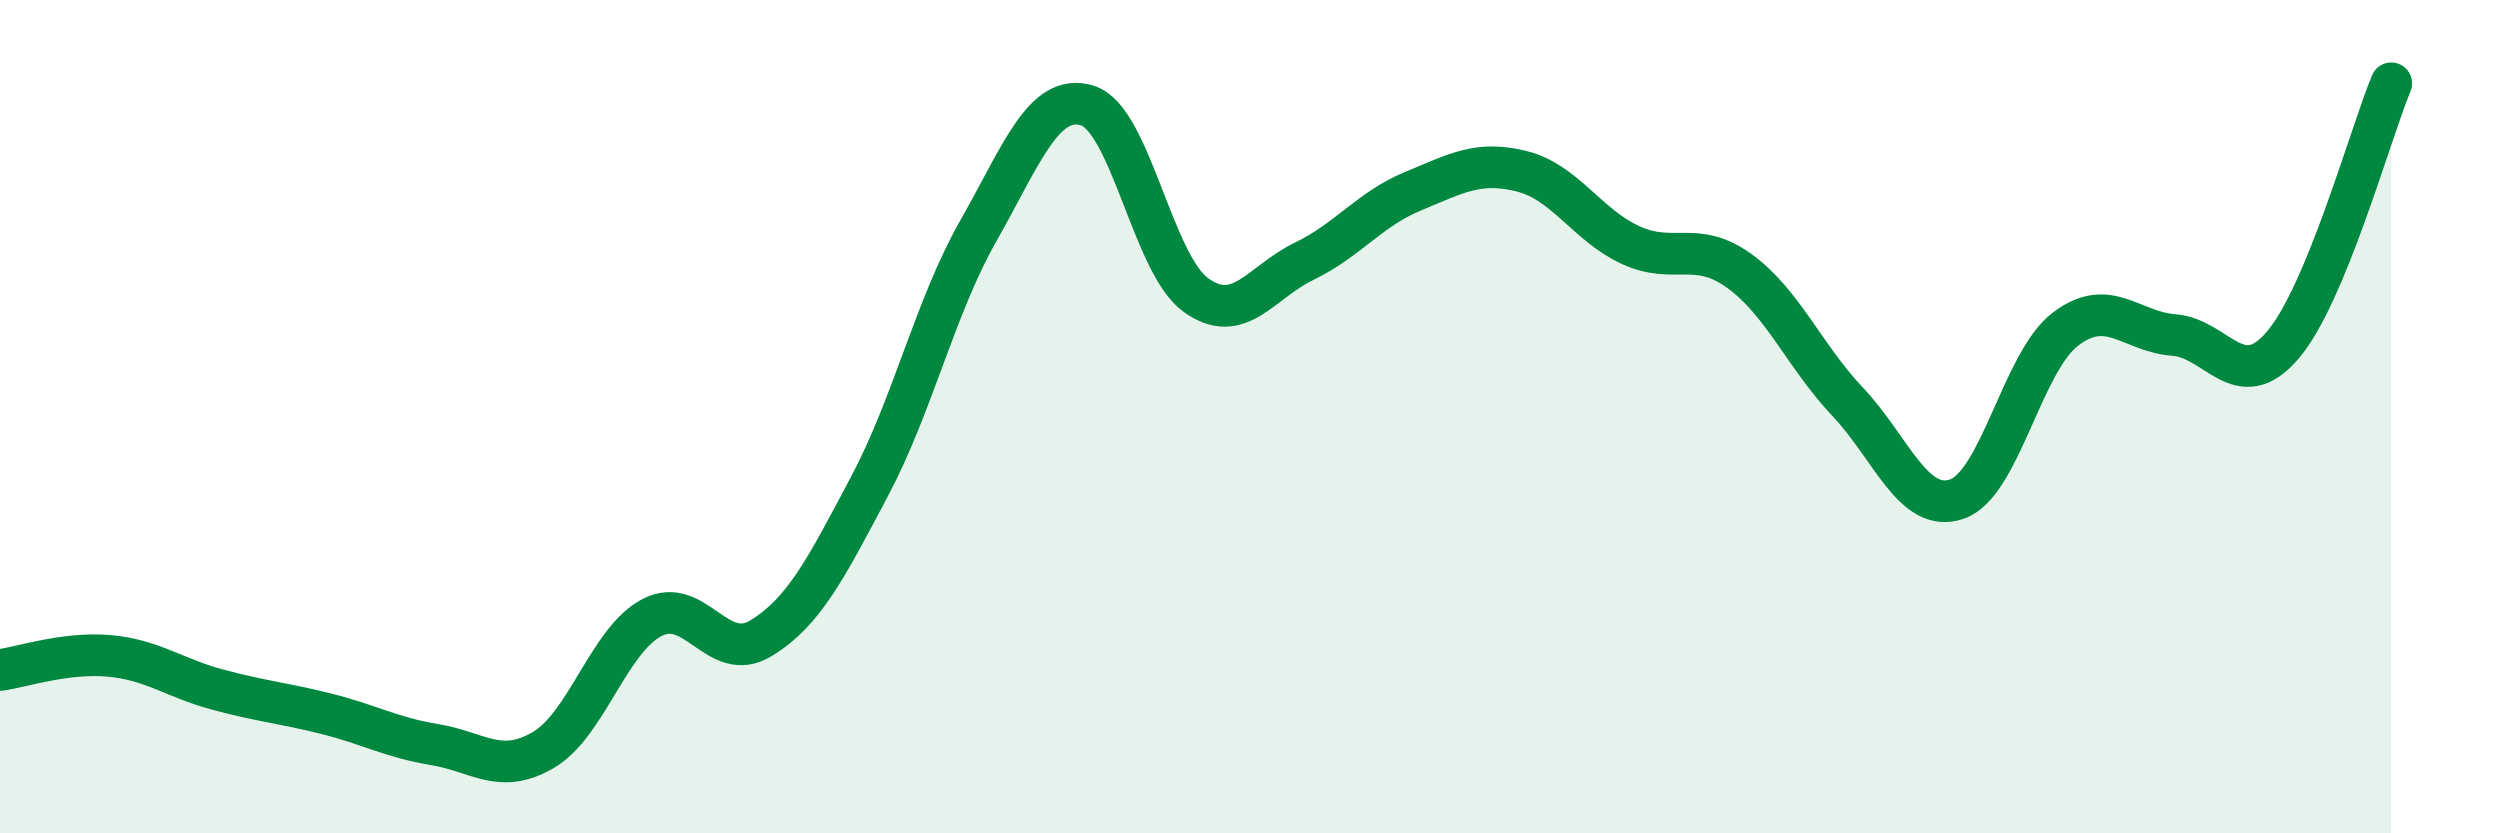
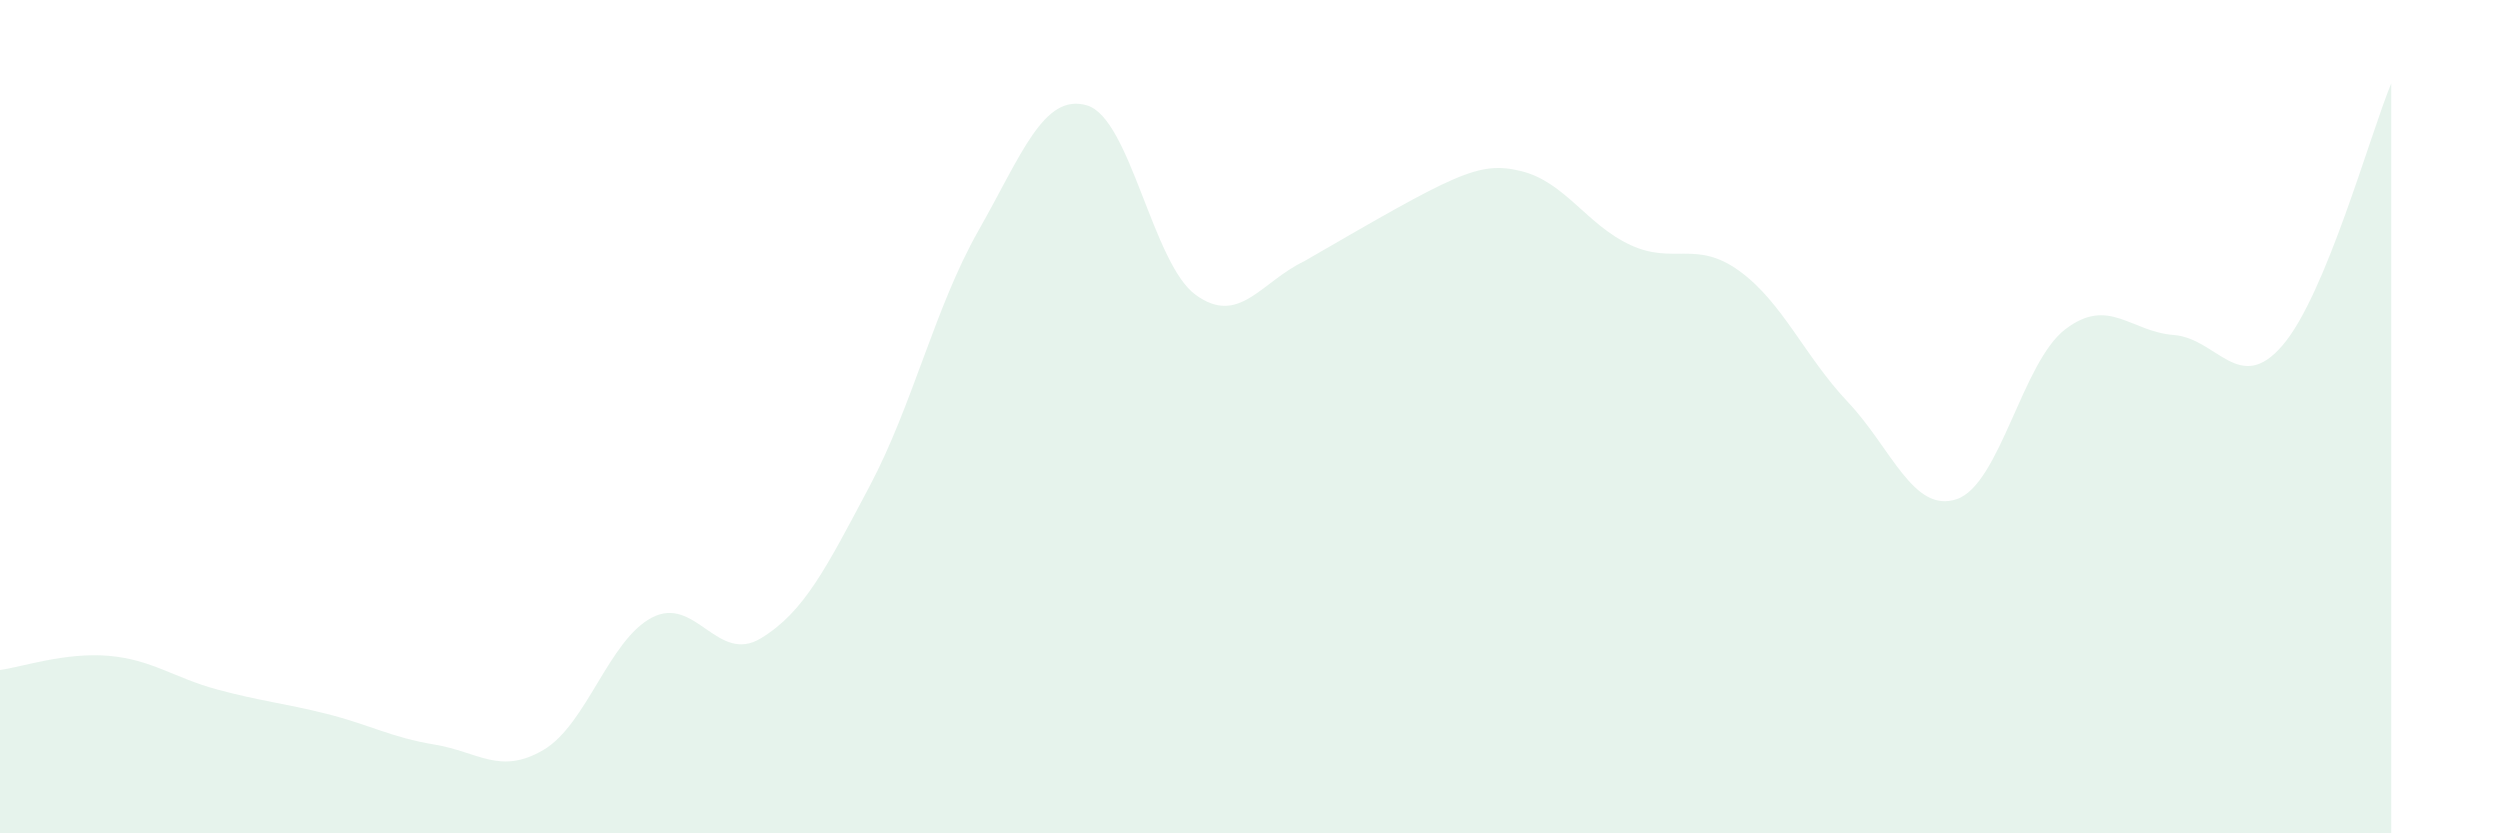
<svg xmlns="http://www.w3.org/2000/svg" width="60" height="20" viewBox="0 0 60 20">
-   <path d="M 0,16.08 C 0.52,16.01 1.57,15.65 2.61,15.74 C 3.65,15.83 4.18,16.27 5.22,16.55 C 6.26,16.83 6.79,16.87 7.83,17.13 C 8.87,17.39 9.39,17.7 10.43,17.87 C 11.47,18.04 12,18.61 13.04,18 C 14.08,17.39 14.61,15.36 15.65,14.82 C 16.69,14.28 17.22,15.95 18.26,15.32 C 19.3,14.69 19.83,13.63 20.87,11.67 C 21.91,9.71 22.44,7.37 23.48,5.54 C 24.52,3.71 25.05,2.22 26.09,2.53 C 27.13,2.84 27.66,6.33 28.7,7.08 C 29.74,7.83 30.26,6.77 31.3,6.27 C 32.34,5.77 32.87,5.02 33.91,4.59 C 34.95,4.16 35.48,3.85 36.52,4.11 C 37.56,4.37 38.09,5.4 39.13,5.88 C 40.17,6.36 40.7,5.75 41.74,6.5 C 42.78,7.25 43.31,8.55 44.35,9.65 C 45.39,10.75 45.92,12.33 46.96,11.98 C 48,11.63 48.53,8.69 49.57,7.9 C 50.61,7.11 51.13,7.96 52.17,8.04 C 53.21,8.12 53.74,9.5 54.78,8.29 C 55.82,7.08 56.87,3.26 57.39,2L57.39 20L0 20Z" fill="#008740" opacity="0.1" stroke-linecap="round" stroke-linejoin="round" />
-   <path d="M 0,16.08 C 0.52,16.01 1.57,15.65 2.61,15.74 C 3.65,15.83 4.18,16.27 5.22,16.55 C 6.26,16.83 6.79,16.87 7.83,17.13 C 8.87,17.39 9.39,17.7 10.43,17.87 C 11.47,18.04 12,18.61 13.04,18 C 14.08,17.39 14.61,15.36 15.65,14.82 C 16.69,14.28 17.22,15.95 18.26,15.32 C 19.3,14.69 19.83,13.63 20.87,11.67 C 21.91,9.71 22.44,7.37 23.48,5.54 C 24.52,3.71 25.05,2.22 26.09,2.53 C 27.13,2.84 27.66,6.33 28.7,7.08 C 29.74,7.83 30.26,6.77 31.3,6.27 C 32.34,5.77 32.87,5.02 33.91,4.59 C 34.95,4.16 35.48,3.85 36.52,4.11 C 37.56,4.37 38.09,5.4 39.13,5.88 C 40.17,6.36 40.7,5.75 41.74,6.5 C 42.78,7.25 43.31,8.55 44.35,9.65 C 45.39,10.75 45.92,12.33 46.96,11.98 C 48,11.63 48.53,8.69 49.57,7.9 C 50.61,7.11 51.13,7.96 52.17,8.04 C 53.21,8.12 53.74,9.5 54.78,8.29 C 55.82,7.08 56.87,3.26 57.39,2" stroke="#008740" stroke-width="1" fill="none" stroke-linecap="round" stroke-linejoin="round" />
+   <path d="M 0,16.08 C 0.52,16.01 1.57,15.65 2.61,15.74 C 3.65,15.83 4.18,16.27 5.22,16.55 C 6.26,16.83 6.79,16.87 7.83,17.13 C 8.87,17.39 9.39,17.7 10.43,17.87 C 11.47,18.04 12,18.61 13.04,18 C 14.08,17.39 14.61,15.36 15.65,14.82 C 16.69,14.28 17.22,15.95 18.26,15.32 C 19.3,14.69 19.83,13.63 20.87,11.67 C 21.91,9.71 22.44,7.37 23.48,5.54 C 24.52,3.71 25.05,2.22 26.09,2.53 C 27.13,2.84 27.66,6.33 28.7,7.08 C 29.74,7.83 30.26,6.77 31.3,6.27 C 34.95,4.16 35.48,3.85 36.52,4.11 C 37.56,4.37 38.09,5.4 39.13,5.88 C 40.17,6.36 40.7,5.75 41.74,6.5 C 42.78,7.25 43.31,8.55 44.35,9.65 C 45.39,10.75 45.92,12.33 46.96,11.98 C 48,11.63 48.53,8.69 49.57,7.9 C 50.61,7.11 51.13,7.96 52.17,8.04 C 53.21,8.12 53.74,9.5 54.78,8.29 C 55.82,7.08 56.87,3.26 57.39,2L57.39 20L0 20Z" fill="#008740" opacity="0.1" stroke-linecap="round" stroke-linejoin="round" />
</svg>